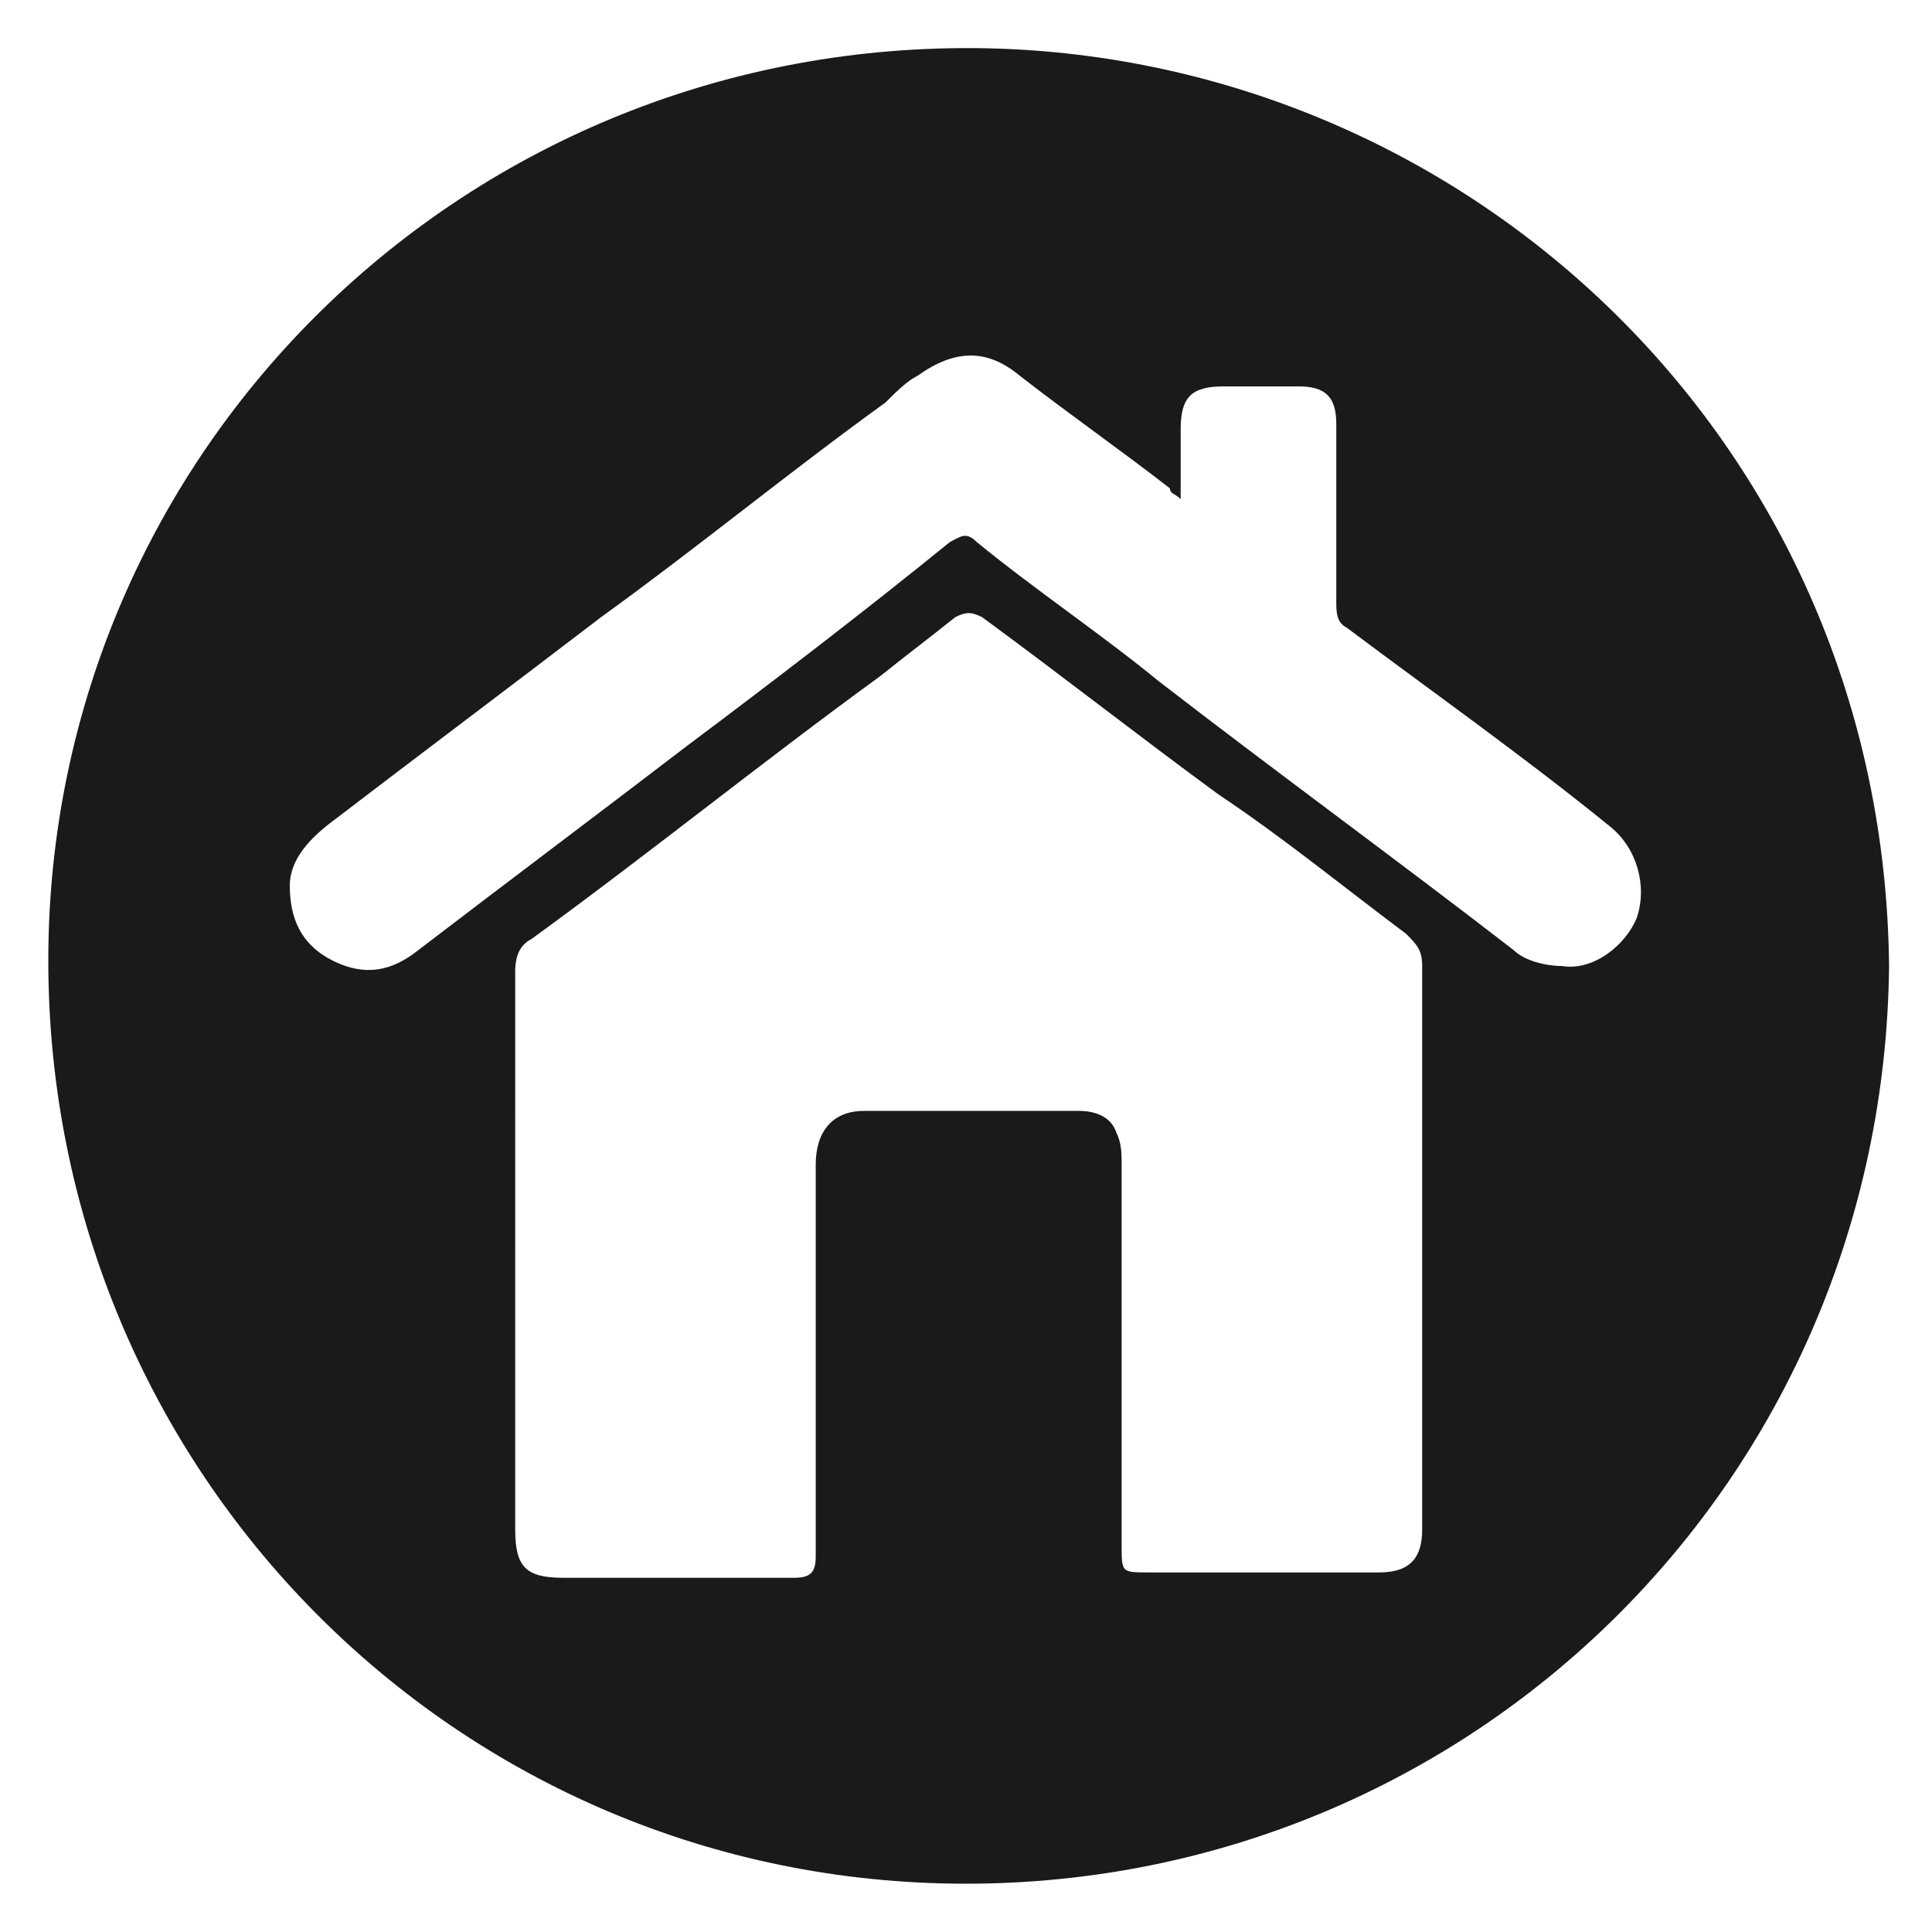
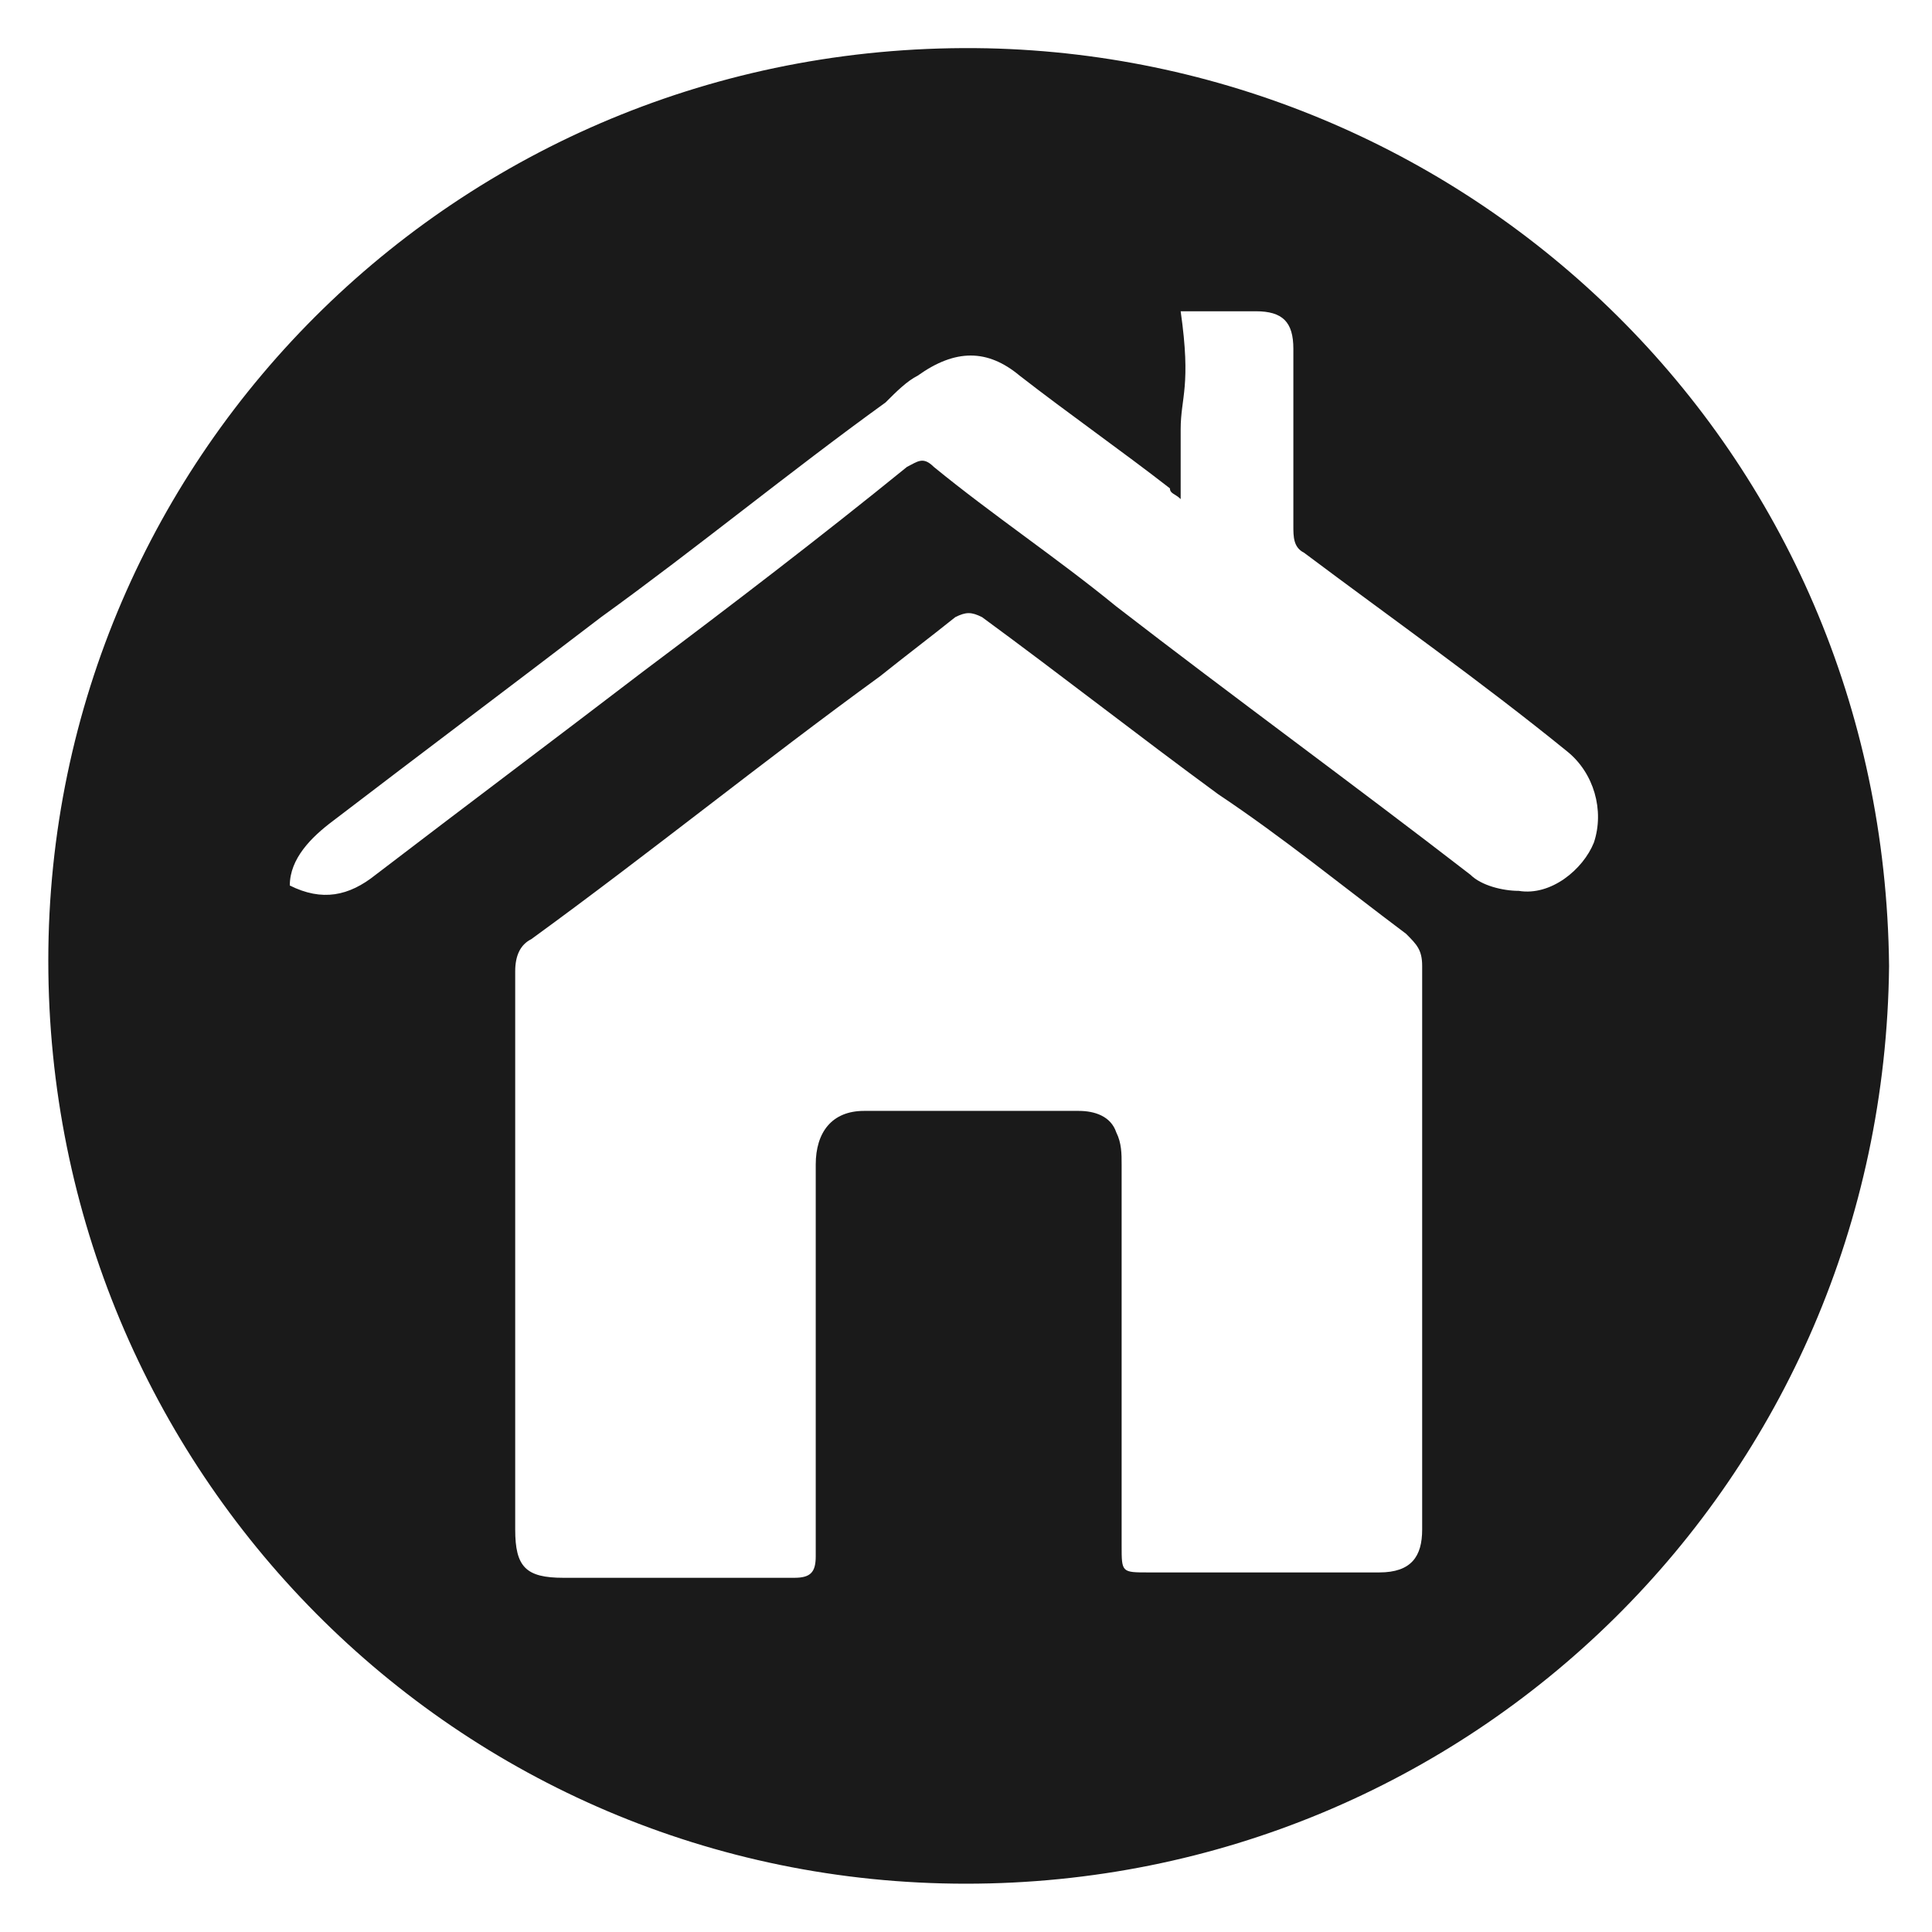
<svg xmlns="http://www.w3.org/2000/svg" version="1.1" id="uuid-46add59f-aea7-4fac-a5e9-b276ea98062e" x="0px" y="0px" viewBox="0 0 36 36" style="enable-background:new 0 0 36 36;" xml:space="preserve">
  <style type="text/css">
	.st0{fill:#1A1A1A;}
</style>
  <g>
-     <path class="st0" d="M18,35.1c-9.5,0-17.1-7.7-17.1-17.2c0-9.5,7.8-17.2,17.5-17c9,0.2,16.7,7.4,16.8,17.1   C35.1,27.6,27.4,35.1,18,35.1z M9.6,23.3c0,1.7,0,3.4,0,5.2c0,0.7,0.2,0.9,0.9,0.9c1.4,0,2.9,0,4.3,0c0.3,0,0.4-0.1,0.4-0.4   c0-0.8,0-1.6,0-2.4c0-1.6,0-3.3,0-4.9c0-0.6,0.3-1,0.9-1c1.3,0,2.6,0,4,0c0.3,0,0.6,0.1,0.7,0.4c0.1,0.2,0.1,0.4,0.1,0.6   c0,2.4,0,4.8,0,7.1c0,0.5,0,0.5,0.5,0.5c0.4,0,0.9,0,1.3,0c1,0,2,0,3,0c0.6,0,0.8-0.3,0.8-0.8c0-3.5,0-7,0-10.5   c0-0.3-0.1-0.4-0.3-0.6c-1.2-0.9-2.3-1.8-3.5-2.6c-1.5-1.1-2.9-2.2-4.4-3.3c-0.2-0.1-0.3-0.1-0.5,0c-0.5,0.4-0.9,0.7-1.4,1.1   c-2.2,1.6-4.3,3.3-6.5,4.9c-0.2,0.1-0.3,0.3-0.3,0.6C9.6,19.8,9.6,21.5,9.6,23.3z M22,9.3c-0.1-0.1-0.2-0.1-0.2-0.2   c-0.9-0.7-1.9-1.4-2.8-2.1c-0.6-0.5-1.2-0.5-1.9,0c-0.2,0.1-0.4,0.3-0.6,0.5c-1.8,1.3-3.5,2.7-5.3,4c-1.7,1.3-3.3,2.5-5,3.8   c-0.4,0.3-0.8,0.7-0.8,1.2c0,0.6,0.2,1.1,0.8,1.4c0.6,0.3,1.1,0.2,1.6-0.2c1.7-1.3,3.3-2.5,5-3.8c1.6-1.2,3.3-2.5,4.9-3.8   c0.2-0.1,0.3-0.2,0.5,0c1.1,0.9,2.3,1.7,3.4,2.6c2.2,1.7,4.4,3.3,6.6,5c0.2,0.2,0.6,0.3,0.9,0.3c0.6,0.1,1.2-0.4,1.4-0.9   c0.2-0.6,0-1.3-0.5-1.7c-1.6-1.3-3.3-2.5-4.9-3.7c-0.2-0.1-0.2-0.3-0.2-0.5c0-1.1,0-2.2,0-3.3c0-0.5-0.2-0.7-0.7-0.7   c-0.5,0-0.9,0-1.4,0C22.2,7.2,22,7.4,22,8C22,8.4,22,8.8,22,9.3z" />
+     <path class="st0" d="M18,35.1c-9.5,0-17.1-7.7-17.1-17.2c0-9.5,7.8-17.2,17.5-17c9,0.2,16.7,7.4,16.8,17.1   C35.1,27.6,27.4,35.1,18,35.1z M9.6,23.3c0,1.7,0,3.4,0,5.2c0,0.7,0.2,0.9,0.9,0.9c1.4,0,2.9,0,4.3,0c0.3,0,0.4-0.1,0.4-0.4   c0-0.8,0-1.6,0-2.4c0-1.6,0-3.3,0-4.9c0-0.6,0.3-1,0.9-1c1.3,0,2.6,0,4,0c0.3,0,0.6,0.1,0.7,0.4c0.1,0.2,0.1,0.4,0.1,0.6   c0,2.4,0,4.8,0,7.1c0,0.5,0,0.5,0.5,0.5c0.4,0,0.9,0,1.3,0c1,0,2,0,3,0c0.6,0,0.8-0.3,0.8-0.8c0-3.5,0-7,0-10.5   c0-0.3-0.1-0.4-0.3-0.6c-1.2-0.9-2.3-1.8-3.5-2.6c-1.5-1.1-2.9-2.2-4.4-3.3c-0.2-0.1-0.3-0.1-0.5,0c-0.5,0.4-0.9,0.7-1.4,1.1   c-2.2,1.6-4.3,3.3-6.5,4.9c-0.2,0.1-0.3,0.3-0.3,0.6C9.6,19.8,9.6,21.5,9.6,23.3z M22,9.3c-0.1-0.1-0.2-0.1-0.2-0.2   c-0.9-0.7-1.9-1.4-2.8-2.1c-0.6-0.5-1.2-0.5-1.9,0c-0.2,0.1-0.4,0.3-0.6,0.5c-1.8,1.3-3.5,2.7-5.3,4c-1.7,1.3-3.3,2.5-5,3.8   c-0.4,0.3-0.8,0.7-0.8,1.2c0.6,0.3,1.1,0.2,1.6-0.2c1.7-1.3,3.3-2.5,5-3.8c1.6-1.2,3.3-2.5,4.9-3.8   c0.2-0.1,0.3-0.2,0.5,0c1.1,0.9,2.3,1.7,3.4,2.6c2.2,1.7,4.4,3.3,6.6,5c0.2,0.2,0.6,0.3,0.9,0.3c0.6,0.1,1.2-0.4,1.4-0.9   c0.2-0.6,0-1.3-0.5-1.7c-1.6-1.3-3.3-2.5-4.9-3.7c-0.2-0.1-0.2-0.3-0.2-0.5c0-1.1,0-2.2,0-3.3c0-0.5-0.2-0.7-0.7-0.7   c-0.5,0-0.9,0-1.4,0C22.2,7.2,22,7.4,22,8C22,8.4,22,8.8,22,9.3z" />
  </g>
</svg>